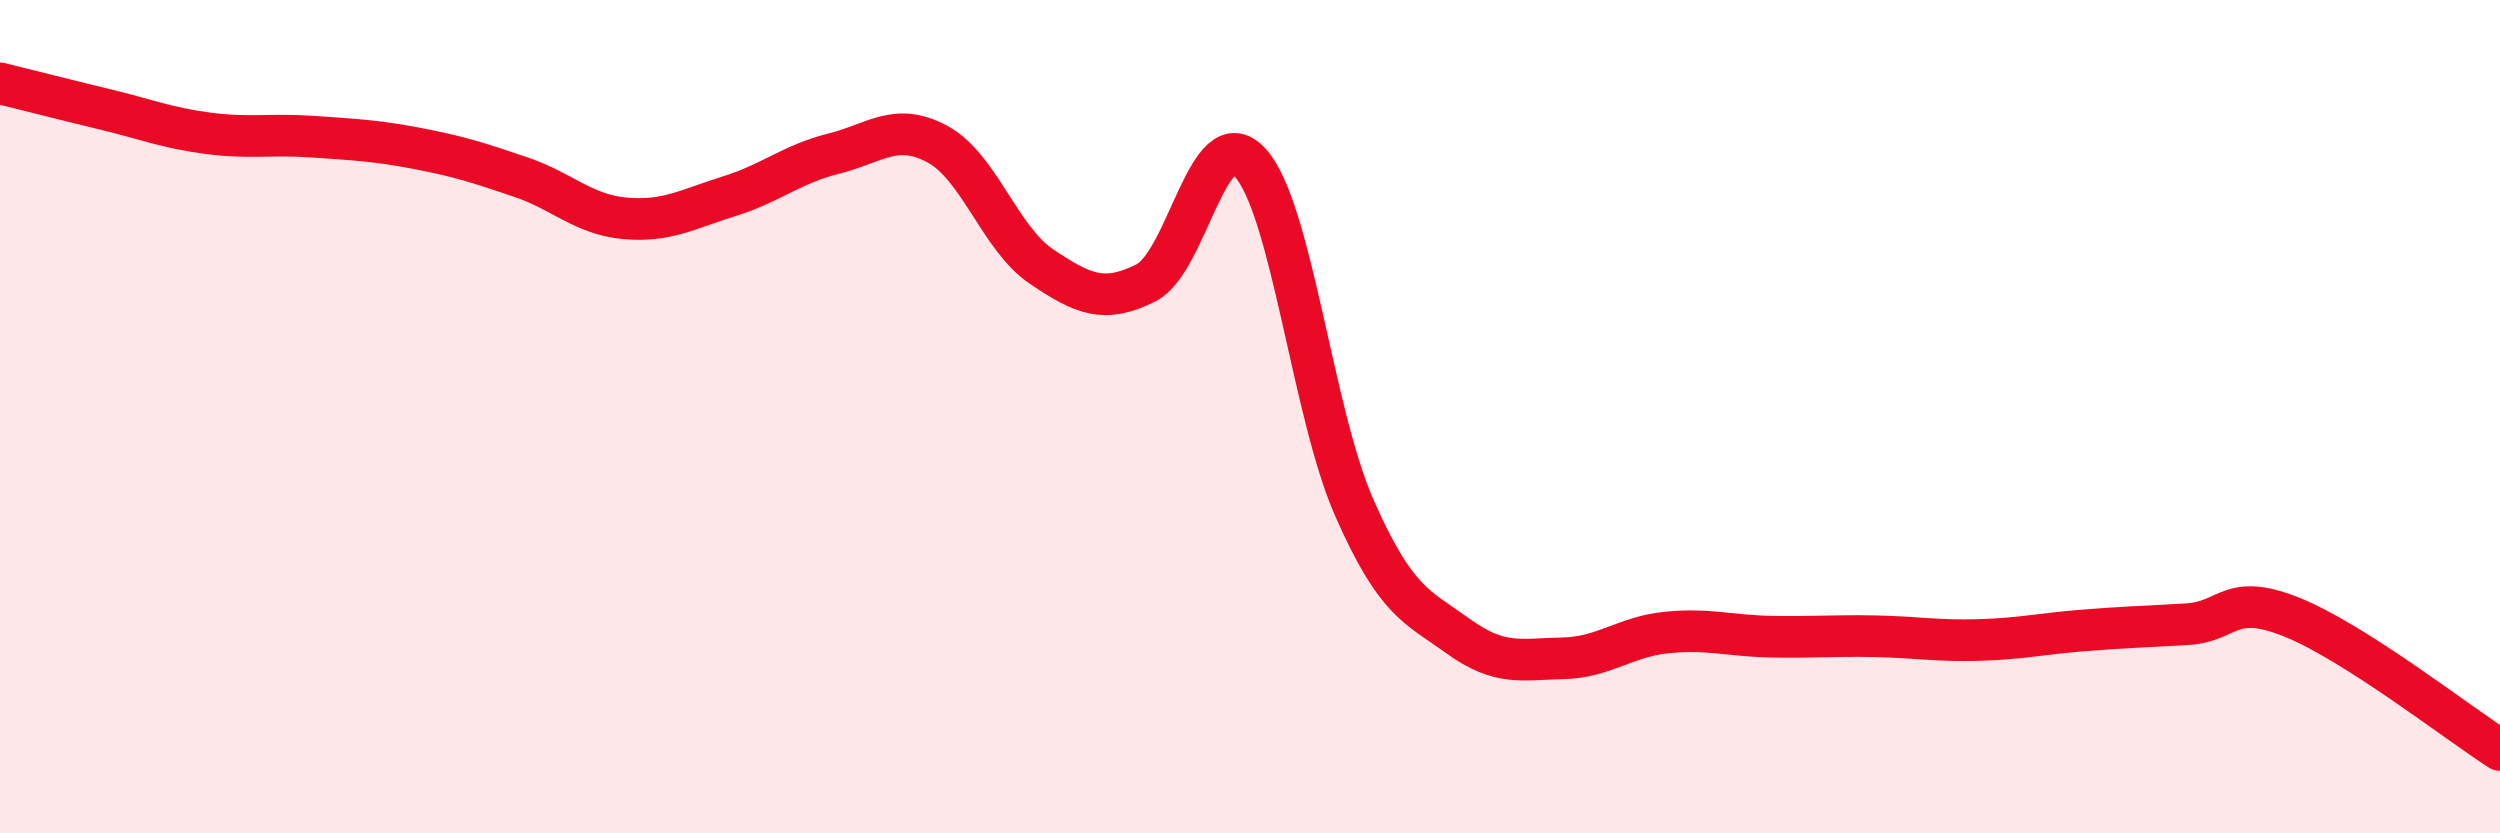
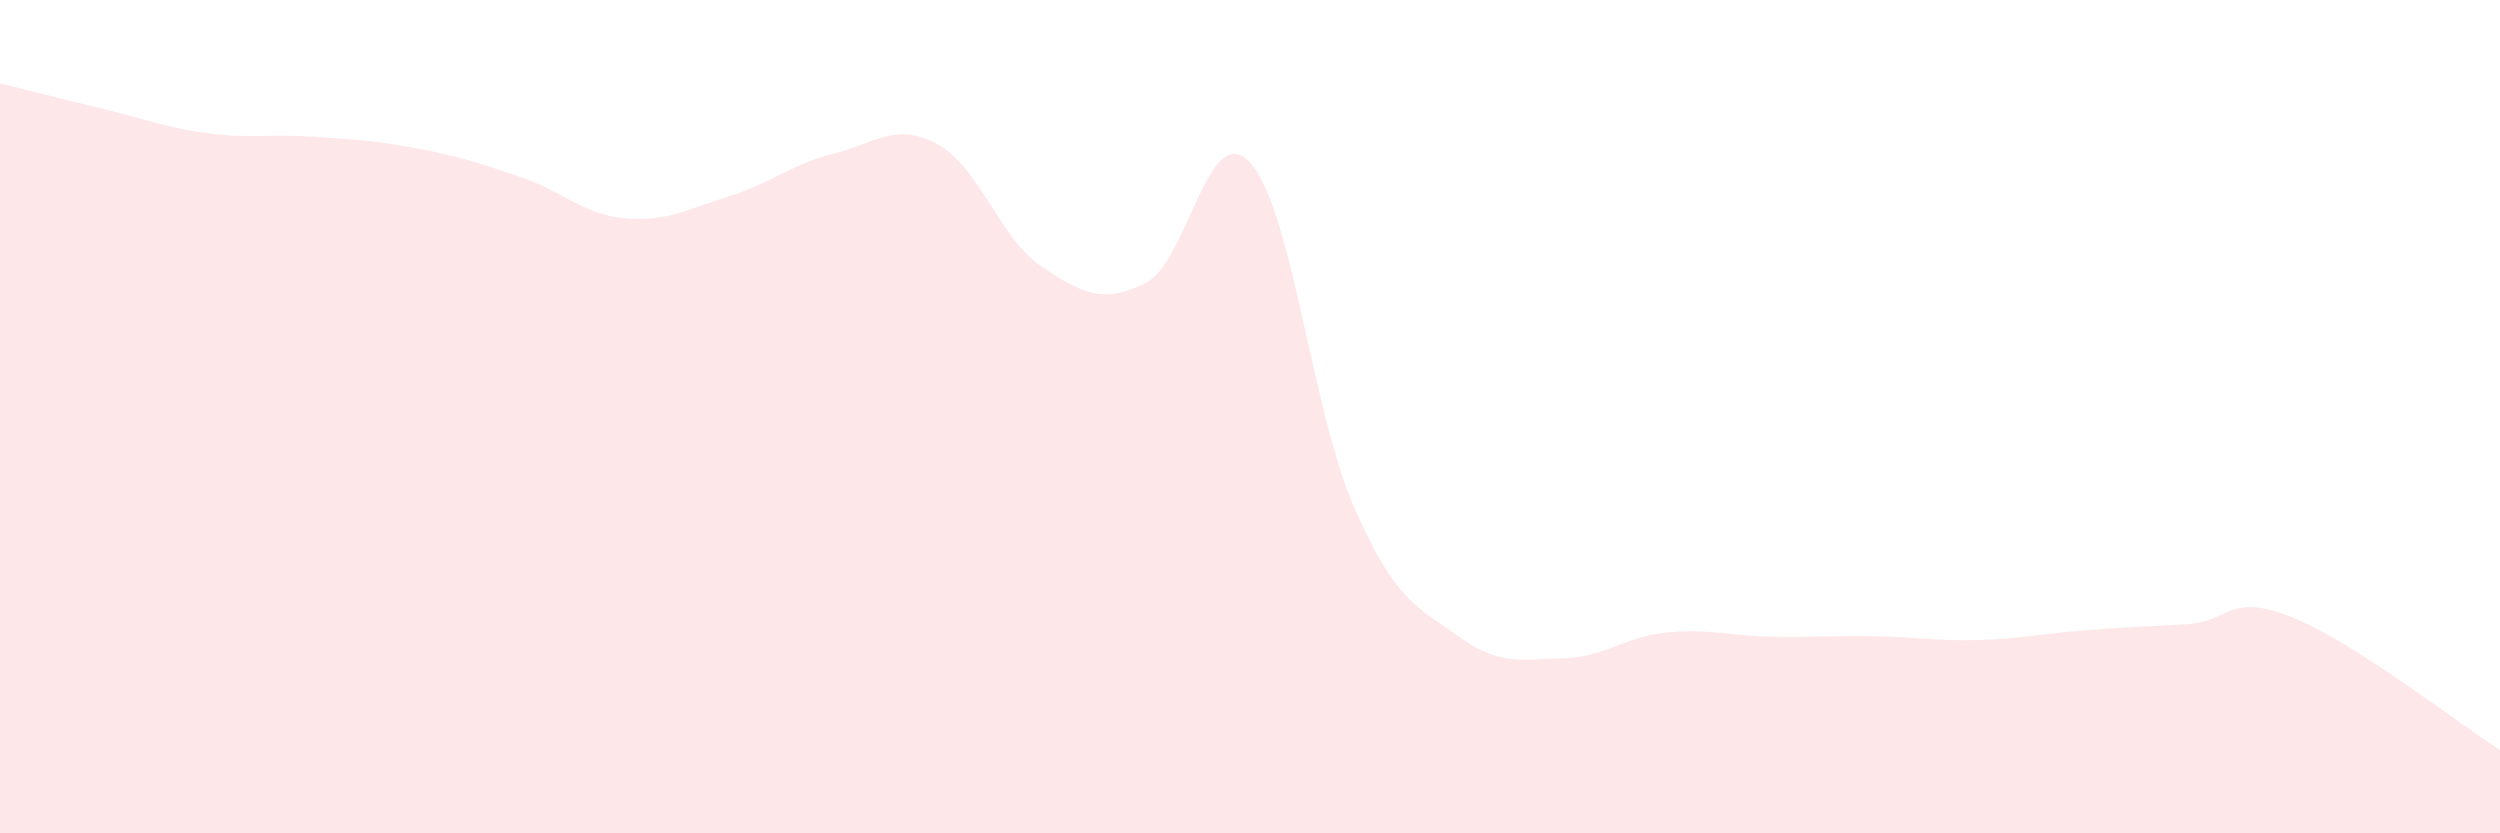
<svg xmlns="http://www.w3.org/2000/svg" width="60" height="20" viewBox="0 0 60 20">
  <path d="M 0,2 C 0.5,2.12 1.5,2.38 2.5,2.62 C 3.5,2.86 4,3.07 5,3.2 C 6,3.33 6.5,3.21 7.5,3.28 C 8.5,3.35 9,3.37 10,3.56 C 11,3.75 11.5,3.91 12.5,4.25 C 13.5,4.59 14,5.15 15,5.24 C 16,5.33 16.5,5.02 17.5,4.71 C 18.5,4.4 19,3.94 20,3.69 C 21,3.44 21.5,2.92 22.5,3.46 C 23.5,4 24,5.73 25,6.4 C 26,7.07 26.5,7.29 27.5,6.79 C 28.5,6.29 29,2.82 30,3.9 C 31,4.98 31.5,9.91 32.5,12.18 C 33.5,14.45 34,14.55 35,15.27 C 36,15.99 36.5,15.82 37.5,15.8 C 38.5,15.78 39,15.28 40,15.18 C 41,15.08 41.5,15.26 42.5,15.28 C 43.5,15.3 44,15.25 45,15.27 C 46,15.29 46.5,15.39 47.5,15.36 C 48.5,15.33 49,15.21 50,15.13 C 51,15.05 51.5,15.04 52.5,14.98 C 53.5,14.92 53.5,14.21 55,14.81 C 56.5,15.41 59,17.36 60,18L60 20L0 20Z" fill="#EB0A25" opacity="0.1" stroke-linecap="round" stroke-linejoin="round" />
-   <path d="M 0,2 C 0.5,2.12 1.5,2.38 2.5,2.62 C 3.5,2.86 4,3.07 5,3.2 C 6,3.33 6.5,3.21 7.5,3.28 C 8.5,3.35 9,3.37 10,3.56 C 11,3.75 11.5,3.91 12.5,4.25 C 13.5,4.59 14,5.15 15,5.24 C 16,5.33 16.5,5.02 17.5,4.71 C 18.5,4.4 19,3.94 20,3.69 C 21,3.44 21.5,2.92 22.5,3.46 C 23.5,4 24,5.73 25,6.4 C 26,7.07 26.5,7.29 27.5,6.79 C 28.5,6.29 29,2.82 30,3.9 C 31,4.98 31.5,9.91 32.5,12.18 C 33.5,14.45 34,14.55 35,15.27 C 36,15.99 36.5,15.82 37.5,15.8 C 38.5,15.78 39,15.28 40,15.18 C 41,15.08 41.5,15.26 42.5,15.28 C 43.5,15.3 44,15.25 45,15.27 C 46,15.29 46.5,15.39 47.5,15.36 C 48.5,15.33 49,15.21 50,15.13 C 51,15.05 51.5,15.04 52.5,14.98 C 53.5,14.92 53.5,14.21 55,14.81 C 56.5,15.41 59,17.36 60,18" stroke="#EB0A25" stroke-width="1" fill="none" stroke-linecap="round" stroke-linejoin="round" />
</svg>